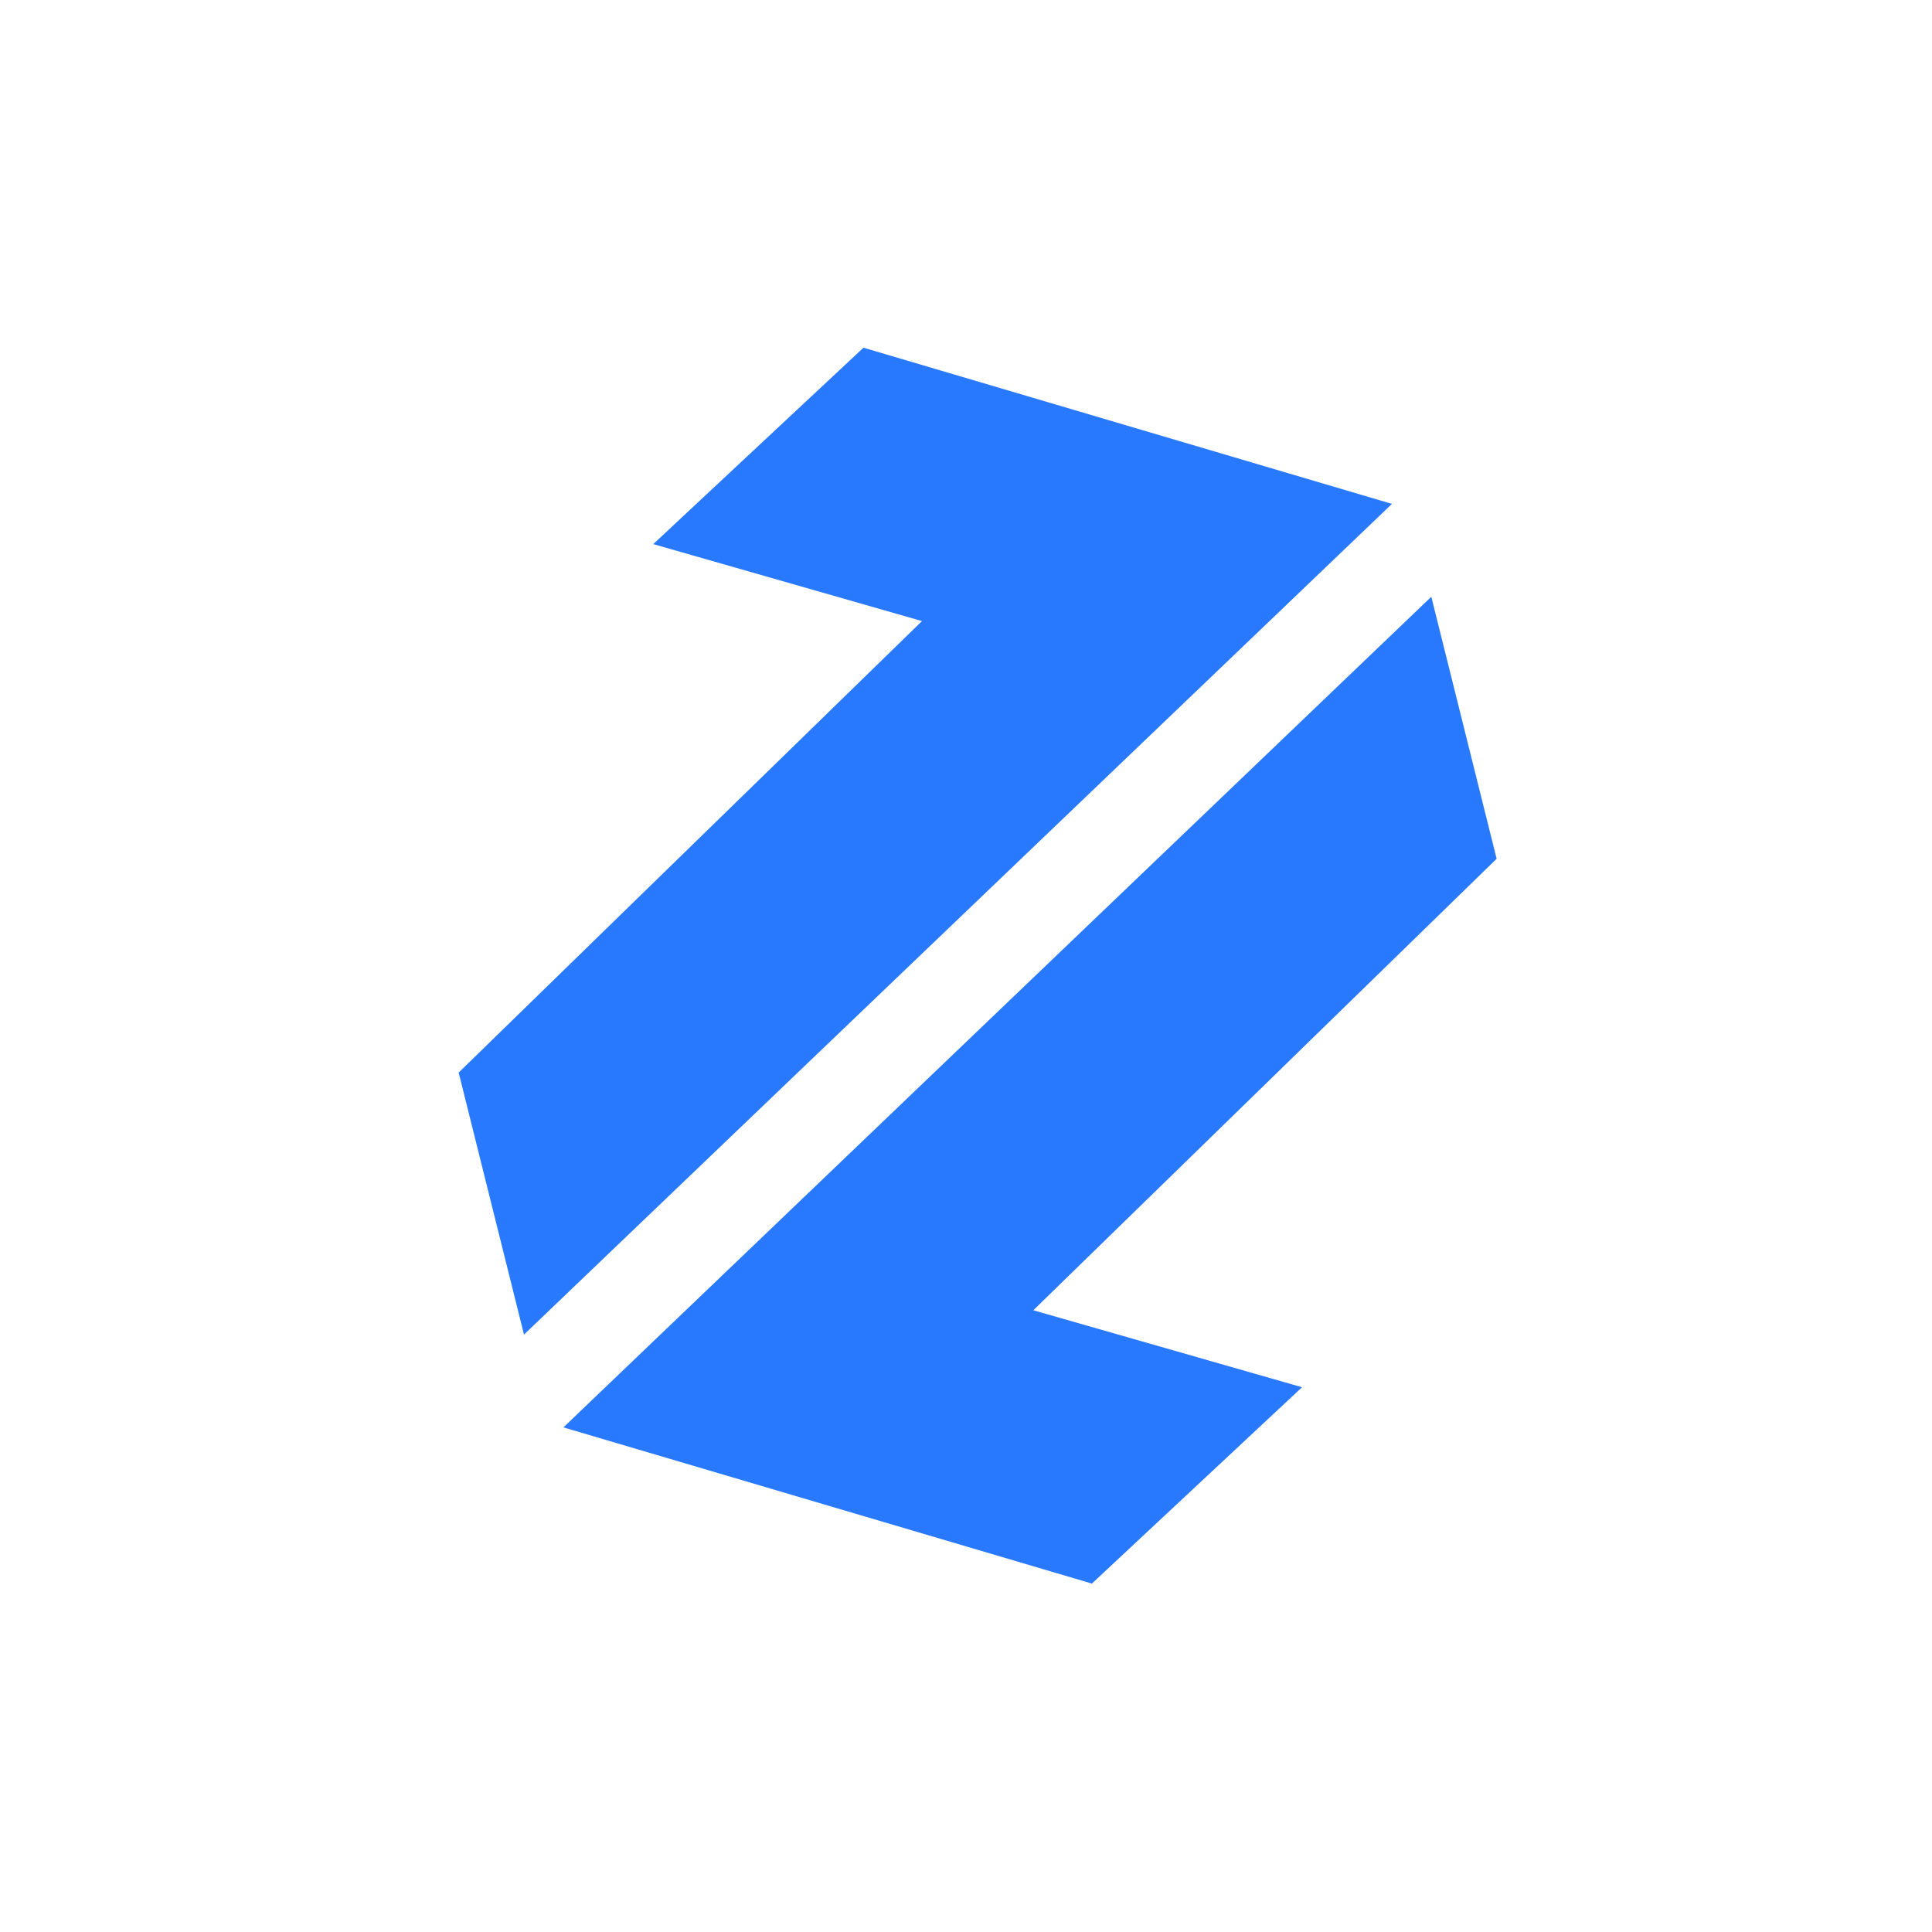
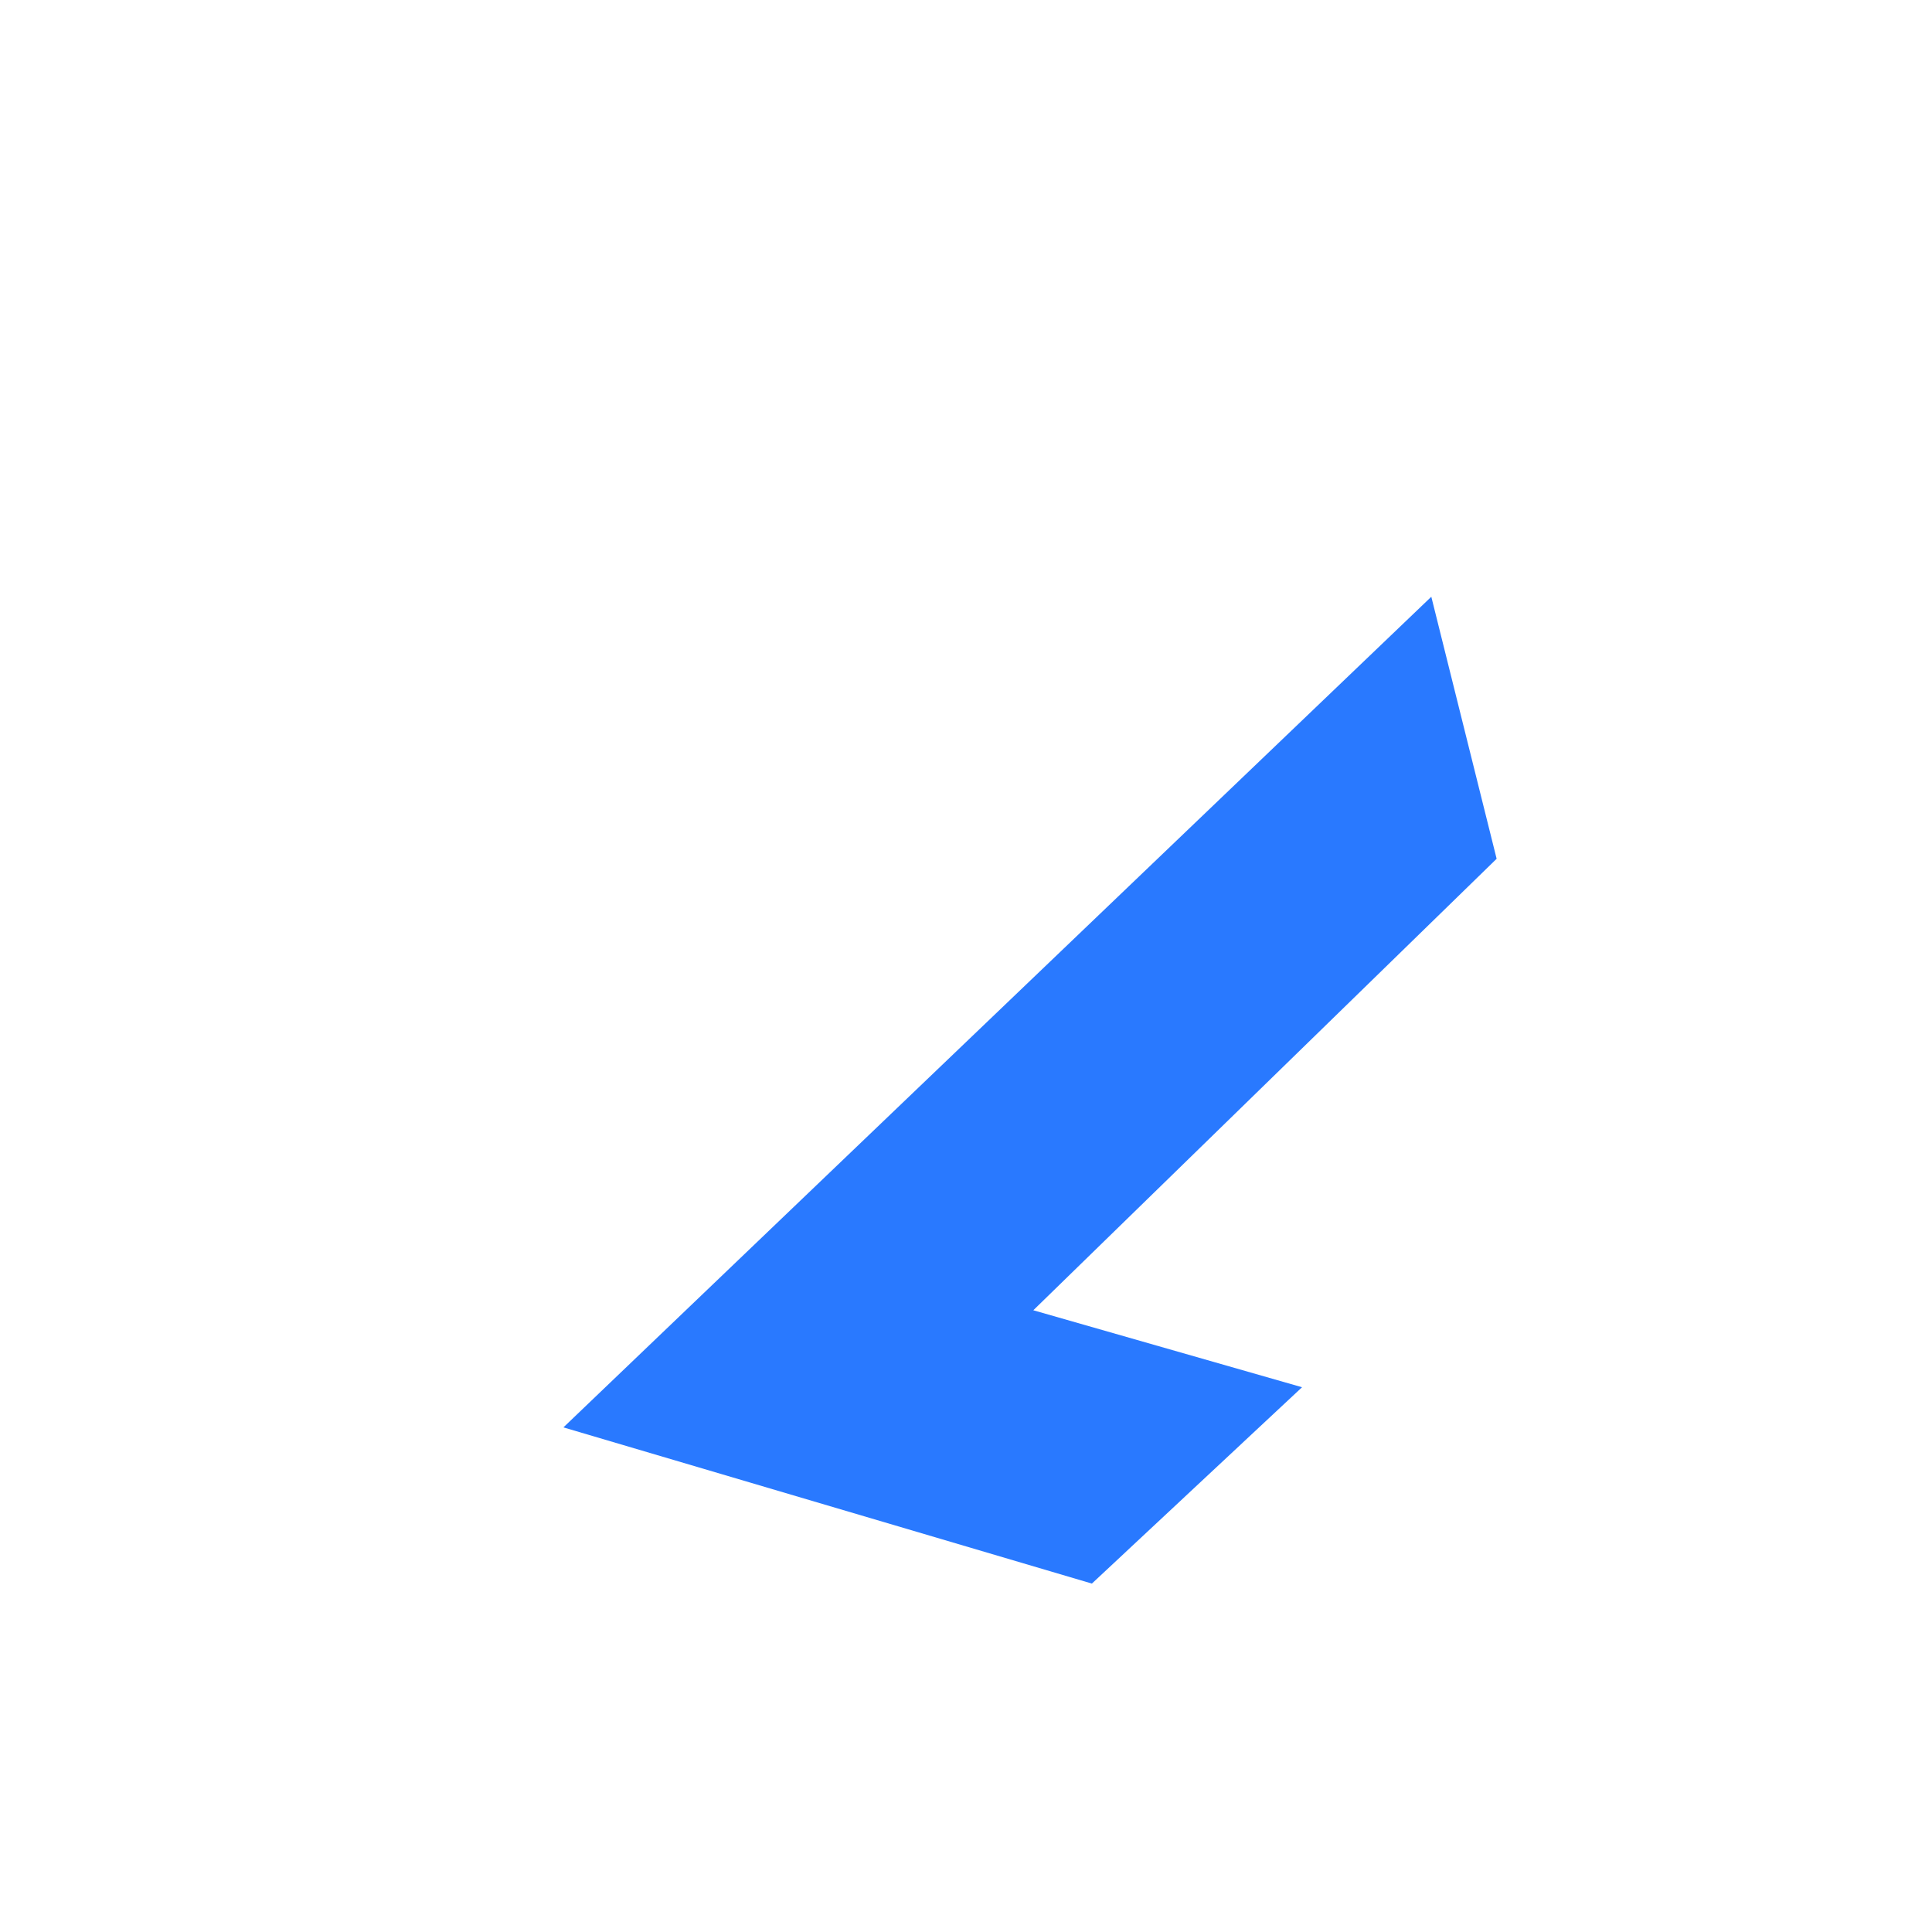
<svg xmlns="http://www.w3.org/2000/svg" width="32" height="32" viewBox="0 0 32 32" fill="none">
-   <rect width="32" height="32" fill="white" />
-   <path d="M8.679 22.105L7.597 17.765L15.271 10.287L10.82 9.012L14.302 5.759L23.055 8.346L8.679 22.105Z" fill="#2979FF" />
  <path d="M23.707 9.884L24.789 14.224L17.115 21.702L21.566 22.977L18.085 26.229L9.332 23.642L23.707 9.884Z" fill="#2979FF" />
</svg>